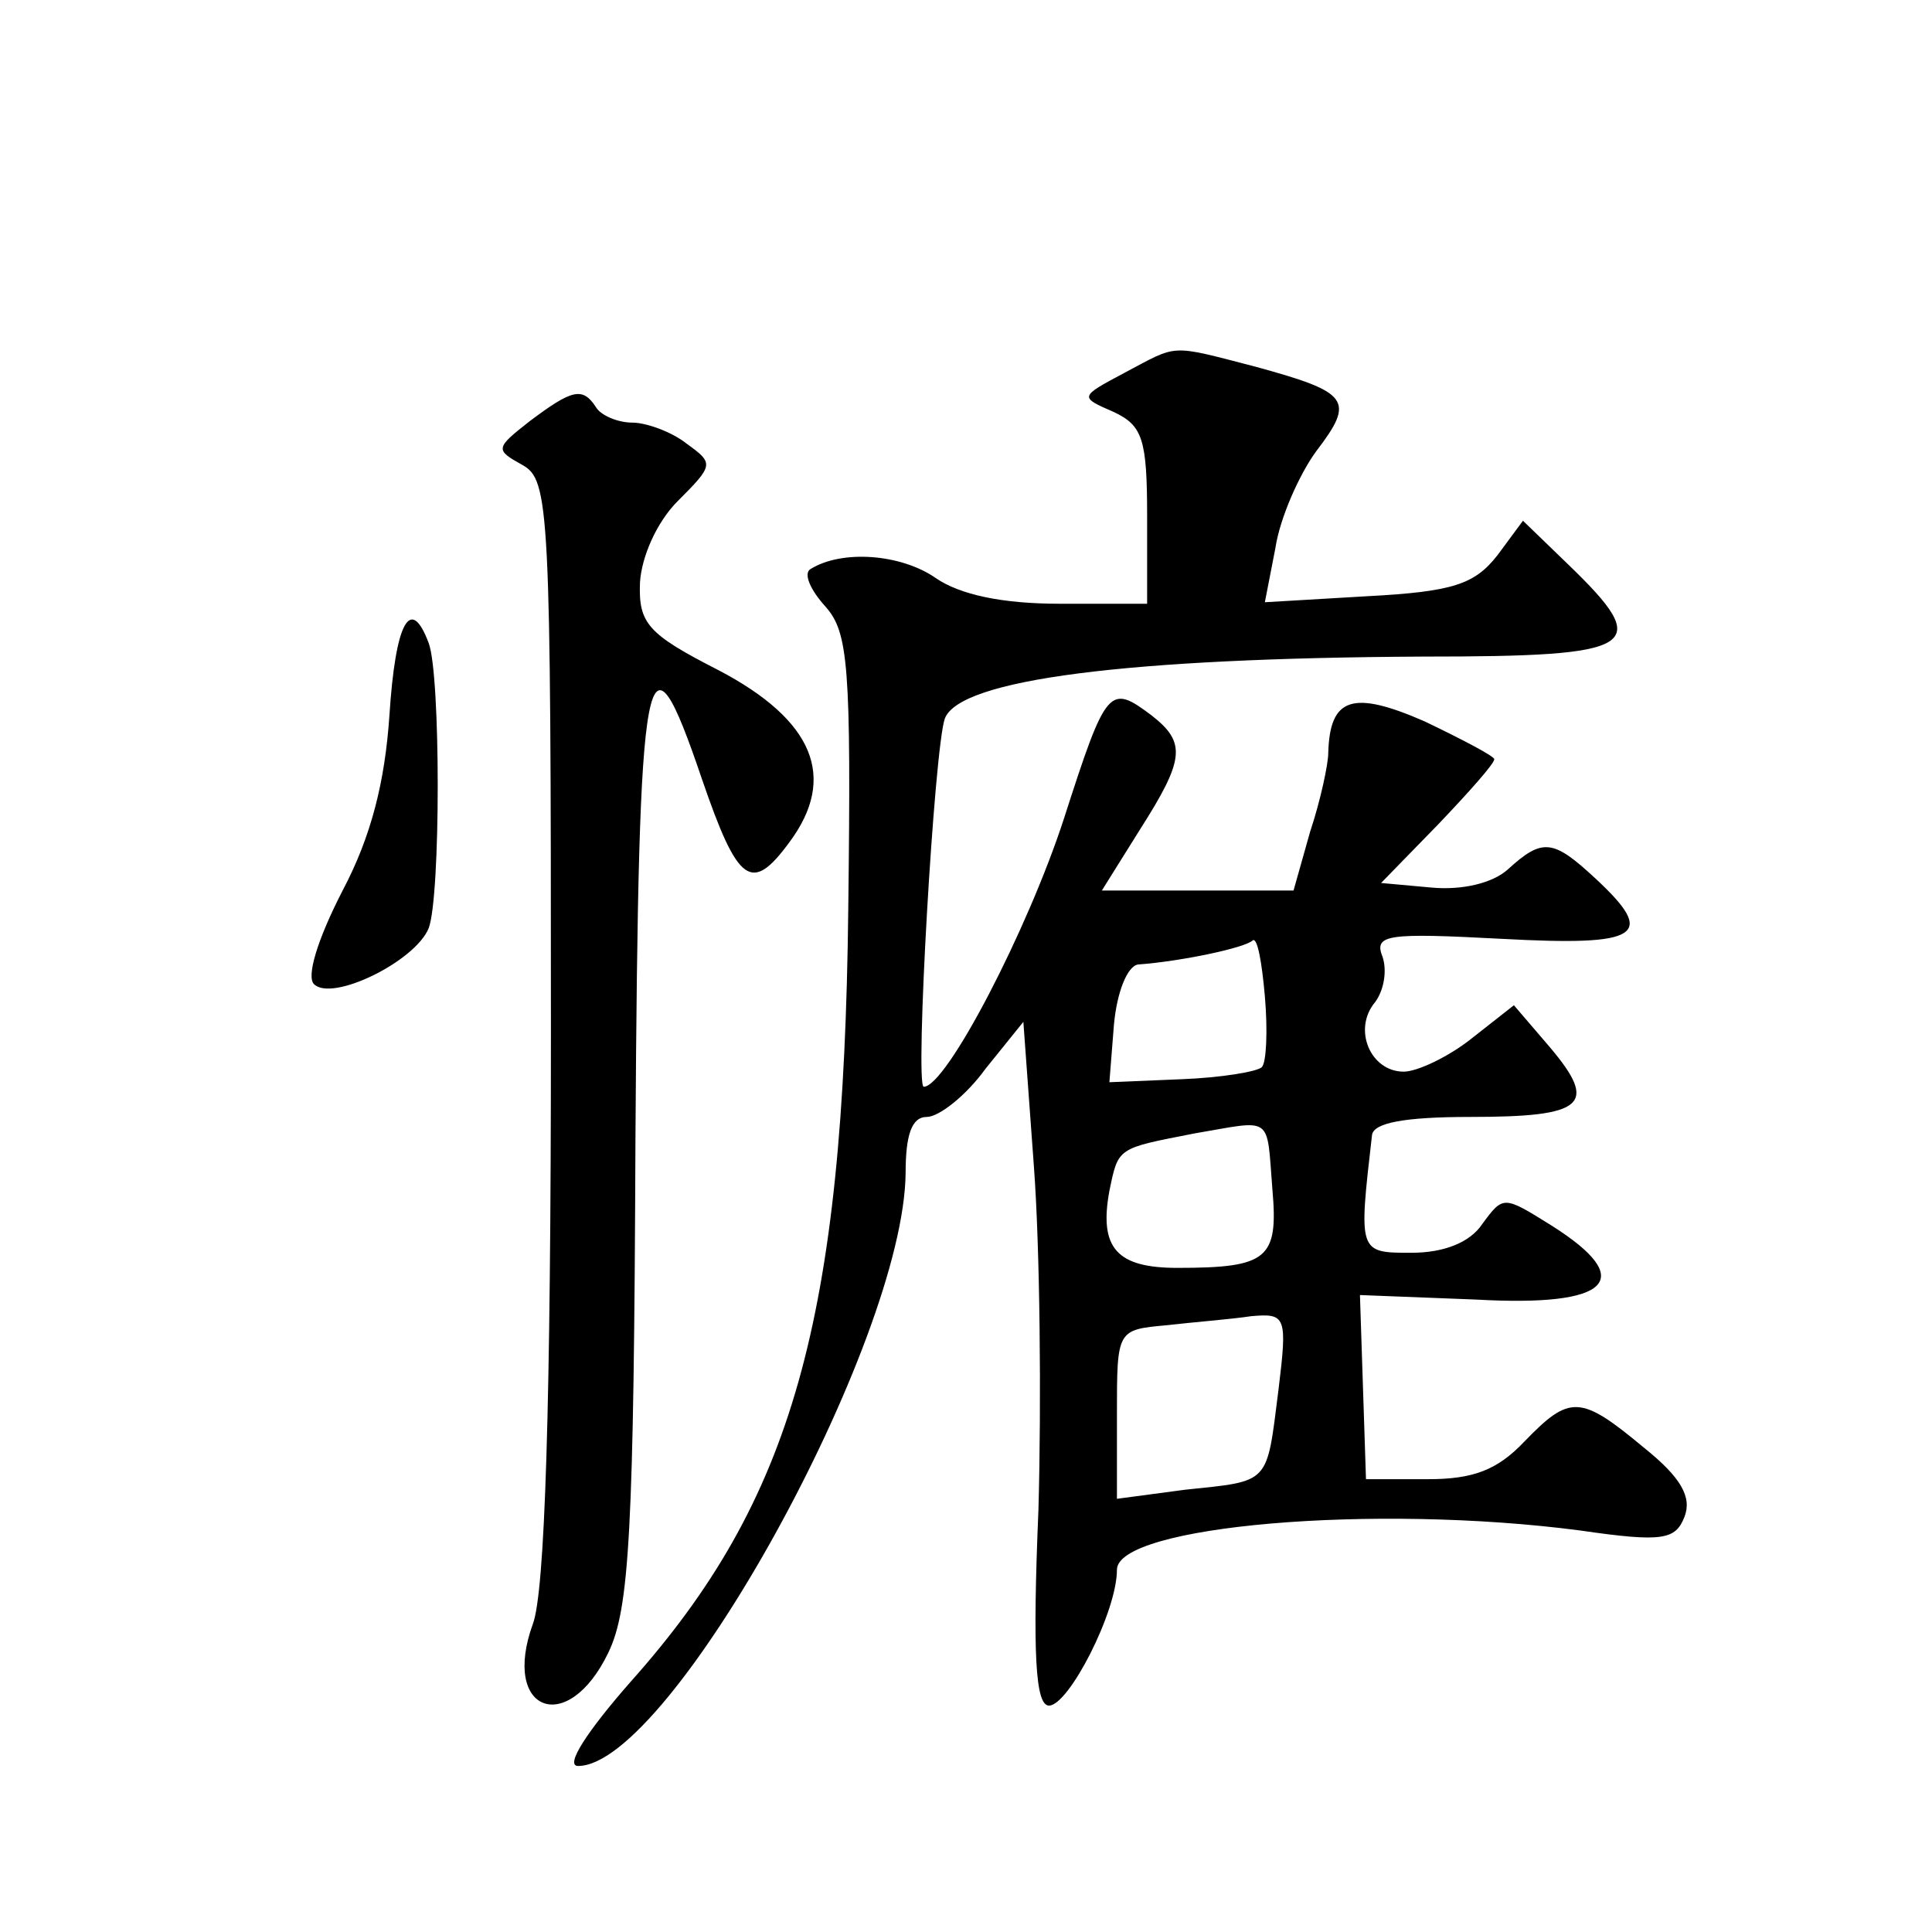
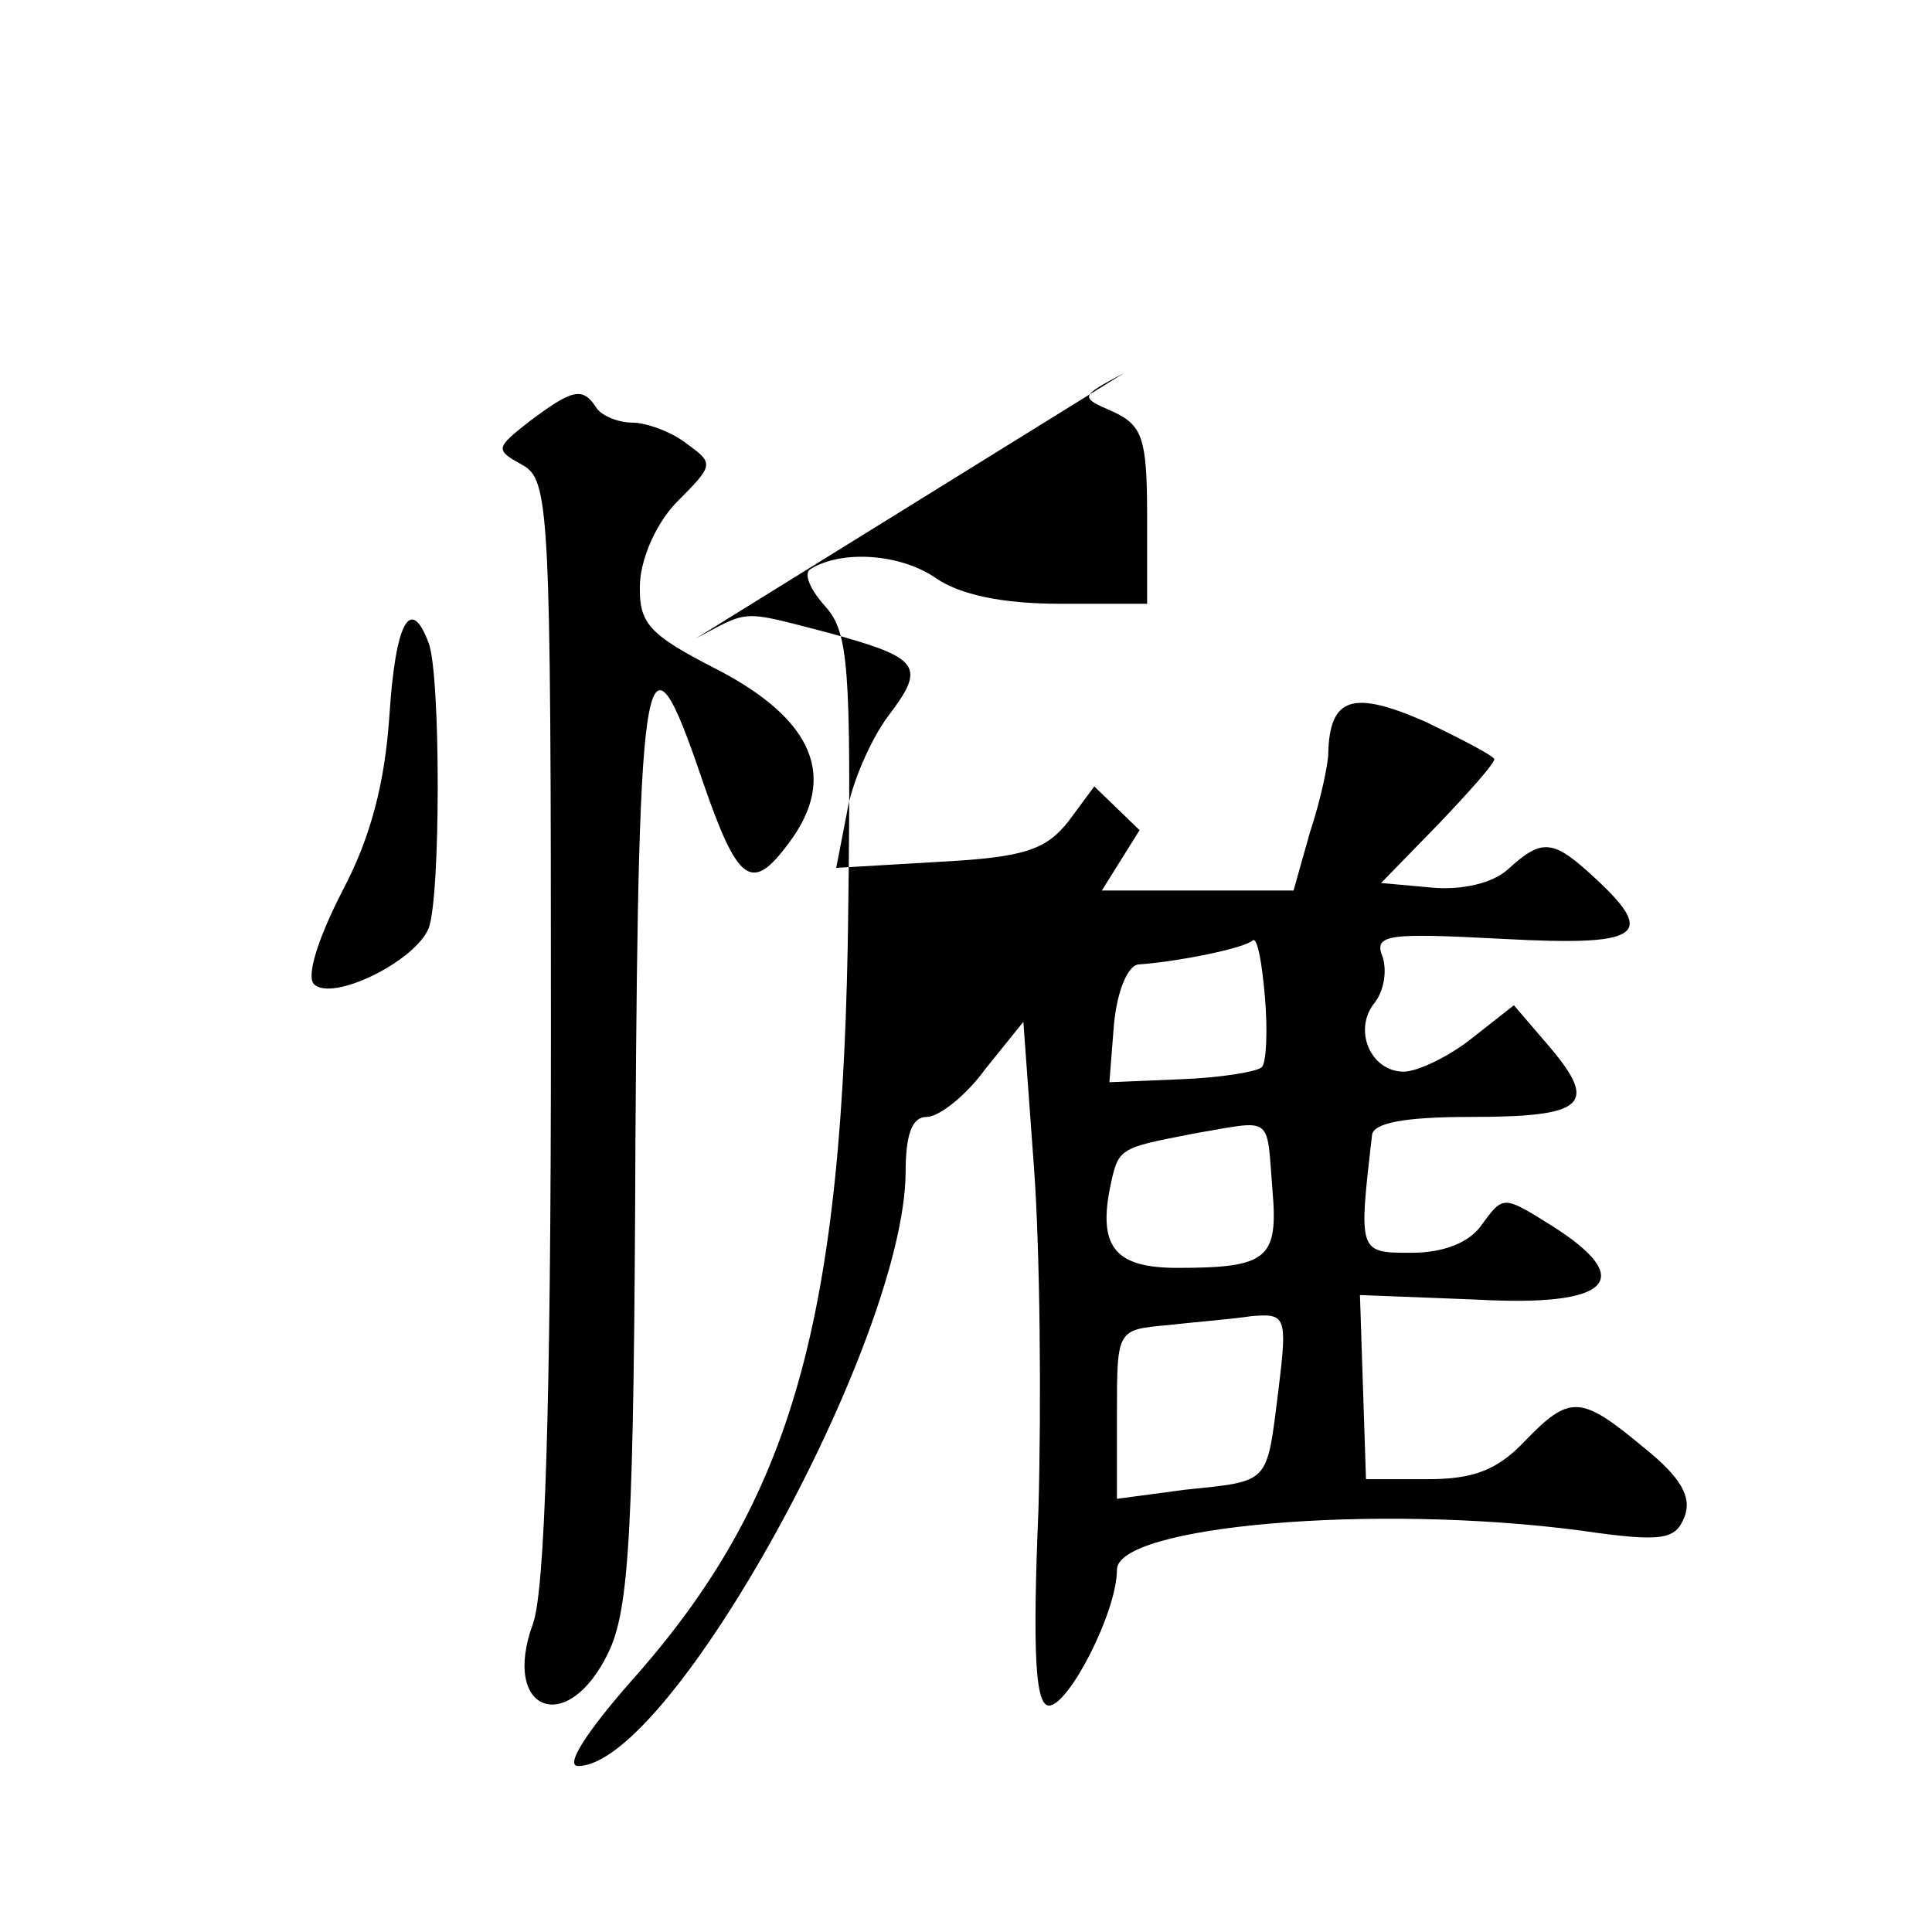
<svg xmlns="http://www.w3.org/2000/svg" version="1.0" width="128pt" height="128pt" viewBox="0 0 128 128" preserveAspectRatio="xMidYMid meet">
  <g transform="translate(0,128) scale(0.1,-0.1)" fill="#0" stroke="none">
-     <path d="M745 1033 c-30 -16 -30 -16 -7 -26 19 -9 22 -18 22 -69 l0 -58 -58 0 c-38 0 -66 6 -82 17 -23 16 -62 19 -83 6 -5 -3 0 -14 10 -25 15 -17 17 -39 15 -200 -3 -273 -37 -392 -144 -512 -29 -33 -44 -56 -35 -56 61 0 216 281 217 393 0 25 4 37 14 37 8 0 26 14 39 32 l25 31 7 -96 c4 -54 5 -155 3 -227 -4 -96 -2 -130 7 -130 13 0 45 62 45 90 0 29 170 44 307 26 55 -8 63 -6 69 9 5 13 -2 26 -27 46 -42 35 -49 35 -79 4 -18 -19 -34 -25 -64 -25 l-41 0 -2 61 -2 61 77 -3 c89 -5 107 13 50 49 -32 20 -32 20 -46 1 -8 -12 -25 -19 -47 -19 -35 0 -35 0 -26 78 1 8 21 12 65 12 76 0 85 8 53 46 l-24 28 -28 -22 c-15 -12 -36 -22 -45 -22 -22 0 -34 28 -19 46 6 8 8 21 5 30 -6 15 3 16 79 12 92 -5 103 2 62 40 -28 26 -35 27 -58 6 -10 -9 -30 -14 -51 -12 l-33 3 38 39 c20 21 37 40 37 43 0 2 -21 13 -46 25 -48 21 -63 16 -64 -21 0 -7 -5 -31 -12 -52 l-11 -39 -64 0 -63 0 25 40 c30 47 31 58 8 76 -28 21 -30 19 -58 -68 -24 -74 -78 -178 -93 -178 -6 0 7 225 14 244 10 26 121 40 317 41 143 0 153 6 96 61 l-30 29 -17 -23 c-15 -19 -29 -24 -86 -27 l-68 -4 7 36 c3 20 16 49 27 64 26 34 22 39 -40 56 -58 15 -51 15 -87 -4z m91 -460 c-3 -3 -27 -7 -53 -8 l-48 -2 3 38 c2 22 9 39 16 40 28 2 71 11 76 16 3 2 6 -14 8 -37 2 -23 1 -44 -2 -47z m7 -81 c4 -46 -3 -52 -63 -52 -40 0 -52 13 -45 51 6 29 5 28 56 38 53 9 48 13 52 -37z m4 -133 c-8 -63 -5 -60 -62 -66 l-45 -6 0 56 c0 56 0 56 33 59 17 2 43 4 56 6 23 2 24 0 18 -49z M351 1001 c-23 -18 -23 -19 -5 -29 18 -10 19 -27 19 -374 0 -251 -4 -373 -12 -394 -21 -58 23 -75 50 -19 14 29 17 79 18 340 2 325 7 348 44 239 24 -70 33 -76 58 -42 32 43 16 81 -47 114 -47 24 -53 31 -52 58 1 17 11 40 25 54 24 24 24 25 6 38 -10 8 -27 14 -36 14 -10 0 -21 5 -24 10 -9 14 -16 12 -44 -9z M258 806 c-3 -44 -12 -80 -31 -116 -17 -33 -24 -57 -19 -62 12 -12 67 15 76 37 8 21 8 168 0 189 -12 32 -22 14 -26 -48z" />
+     <path d="M745 1033 c-30 -16 -30 -16 -7 -26 19 -9 22 -18 22 -69 l0 -58 -58 0 c-38 0 -66 6 -82 17 -23 16 -62 19 -83 6 -5 -3 0 -14 10 -25 15 -17 17 -39 15 -200 -3 -273 -37 -392 -144 -512 -29 -33 -44 -56 -35 -56 61 0 216 281 217 393 0 25 4 37 14 37 8 0 26 14 39 32 l25 31 7 -96 c4 -54 5 -155 3 -227 -4 -96 -2 -130 7 -130 13 0 45 62 45 90 0 29 170 44 307 26 55 -8 63 -6 69 9 5 13 -2 26 -27 46 -42 35 -49 35 -79 4 -18 -19 -34 -25 -64 -25 l-41 0 -2 61 -2 61 77 -3 c89 -5 107 13 50 49 -32 20 -32 20 -46 1 -8 -12 -25 -19 -47 -19 -35 0 -35 0 -26 78 1 8 21 12 65 12 76 0 85 8 53 46 l-24 28 -28 -22 c-15 -12 -36 -22 -45 -22 -22 0 -34 28 -19 46 6 8 8 21 5 30 -6 15 3 16 79 12 92 -5 103 2 62 40 -28 26 -35 27 -58 6 -10 -9 -30 -14 -51 -12 l-33 3 38 39 c20 21 37 40 37 43 0 2 -21 13 -46 25 -48 21 -63 16 -64 -21 0 -7 -5 -31 -12 -52 l-11 -39 -64 0 -63 0 25 40 l-30 29 -17 -23 c-15 -19 -29 -24 -86 -27 l-68 -4 7 36 c3 20 16 49 27 64 26 34 22 39 -40 56 -58 15 -51 15 -87 -4z m91 -460 c-3 -3 -27 -7 -53 -8 l-48 -2 3 38 c2 22 9 39 16 40 28 2 71 11 76 16 3 2 6 -14 8 -37 2 -23 1 -44 -2 -47z m7 -81 c4 -46 -3 -52 -63 -52 -40 0 -52 13 -45 51 6 29 5 28 56 38 53 9 48 13 52 -37z m4 -133 c-8 -63 -5 -60 -62 -66 l-45 -6 0 56 c0 56 0 56 33 59 17 2 43 4 56 6 23 2 24 0 18 -49z M351 1001 c-23 -18 -23 -19 -5 -29 18 -10 19 -27 19 -374 0 -251 -4 -373 -12 -394 -21 -58 23 -75 50 -19 14 29 17 79 18 340 2 325 7 348 44 239 24 -70 33 -76 58 -42 32 43 16 81 -47 114 -47 24 -53 31 -52 58 1 17 11 40 25 54 24 24 24 25 6 38 -10 8 -27 14 -36 14 -10 0 -21 5 -24 10 -9 14 -16 12 -44 -9z M258 806 c-3 -44 -12 -80 -31 -116 -17 -33 -24 -57 -19 -62 12 -12 67 15 76 37 8 21 8 168 0 189 -12 32 -22 14 -26 -48z" />
  </g>
</svg>